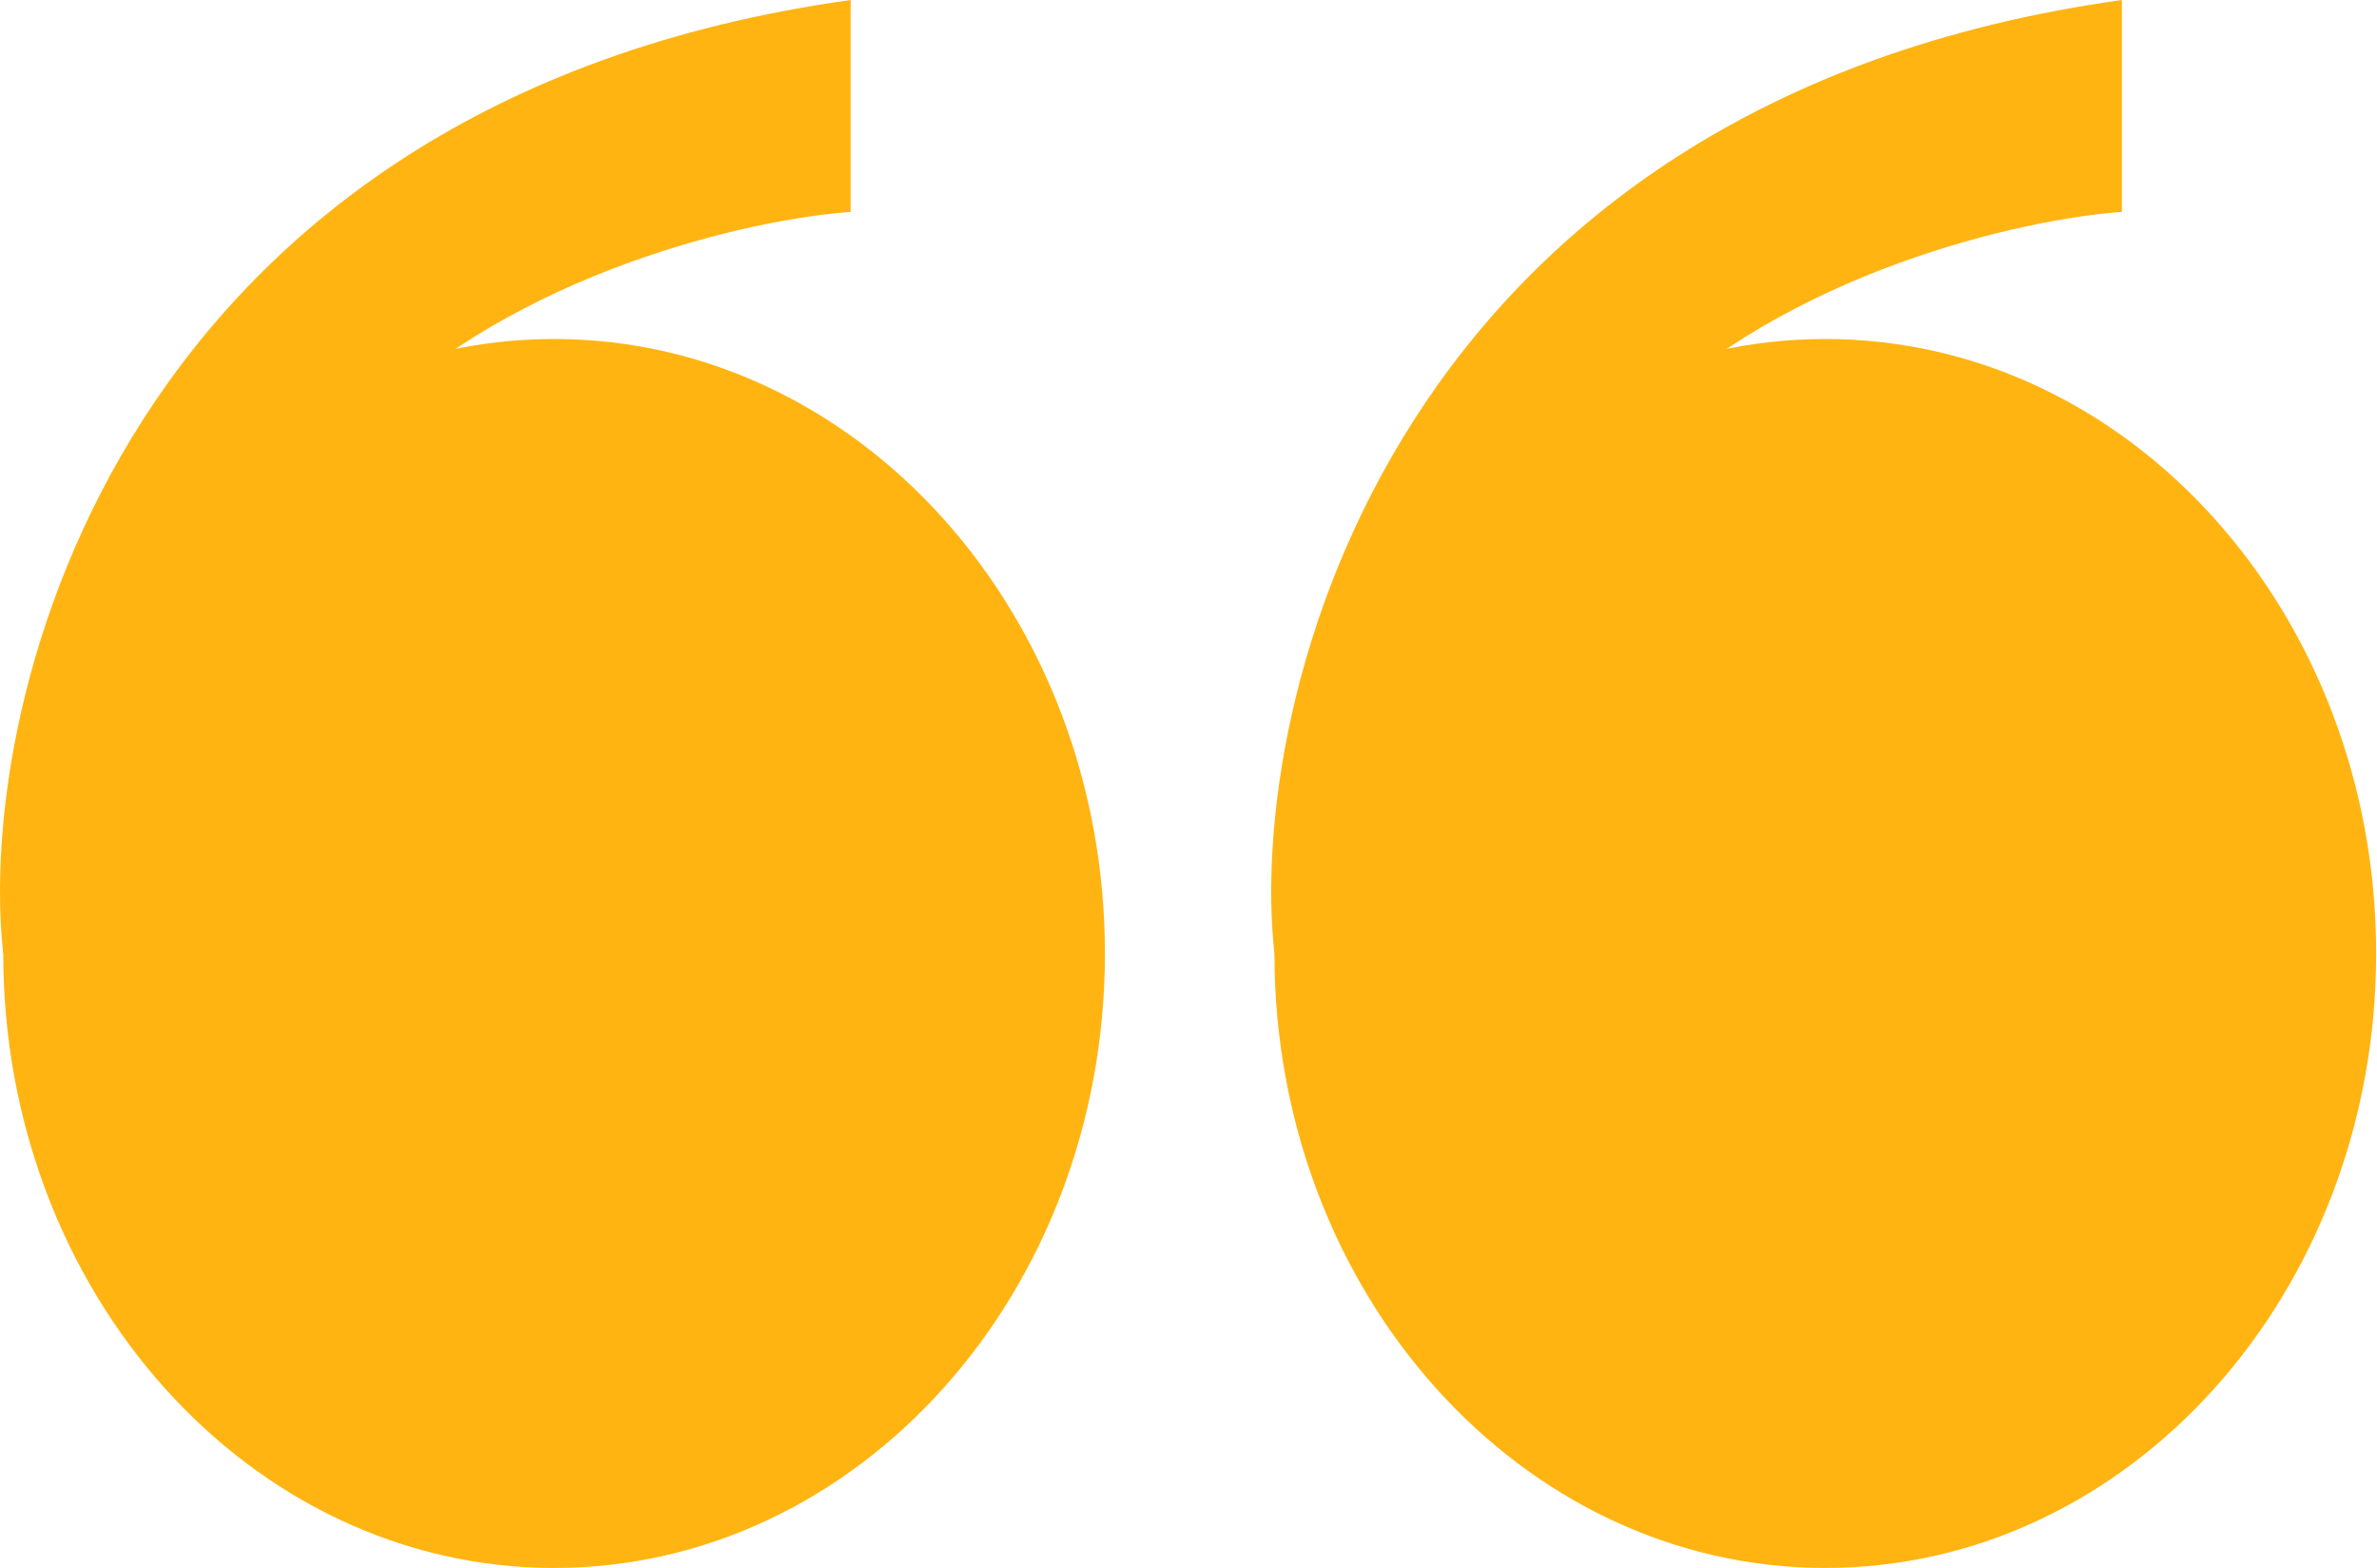
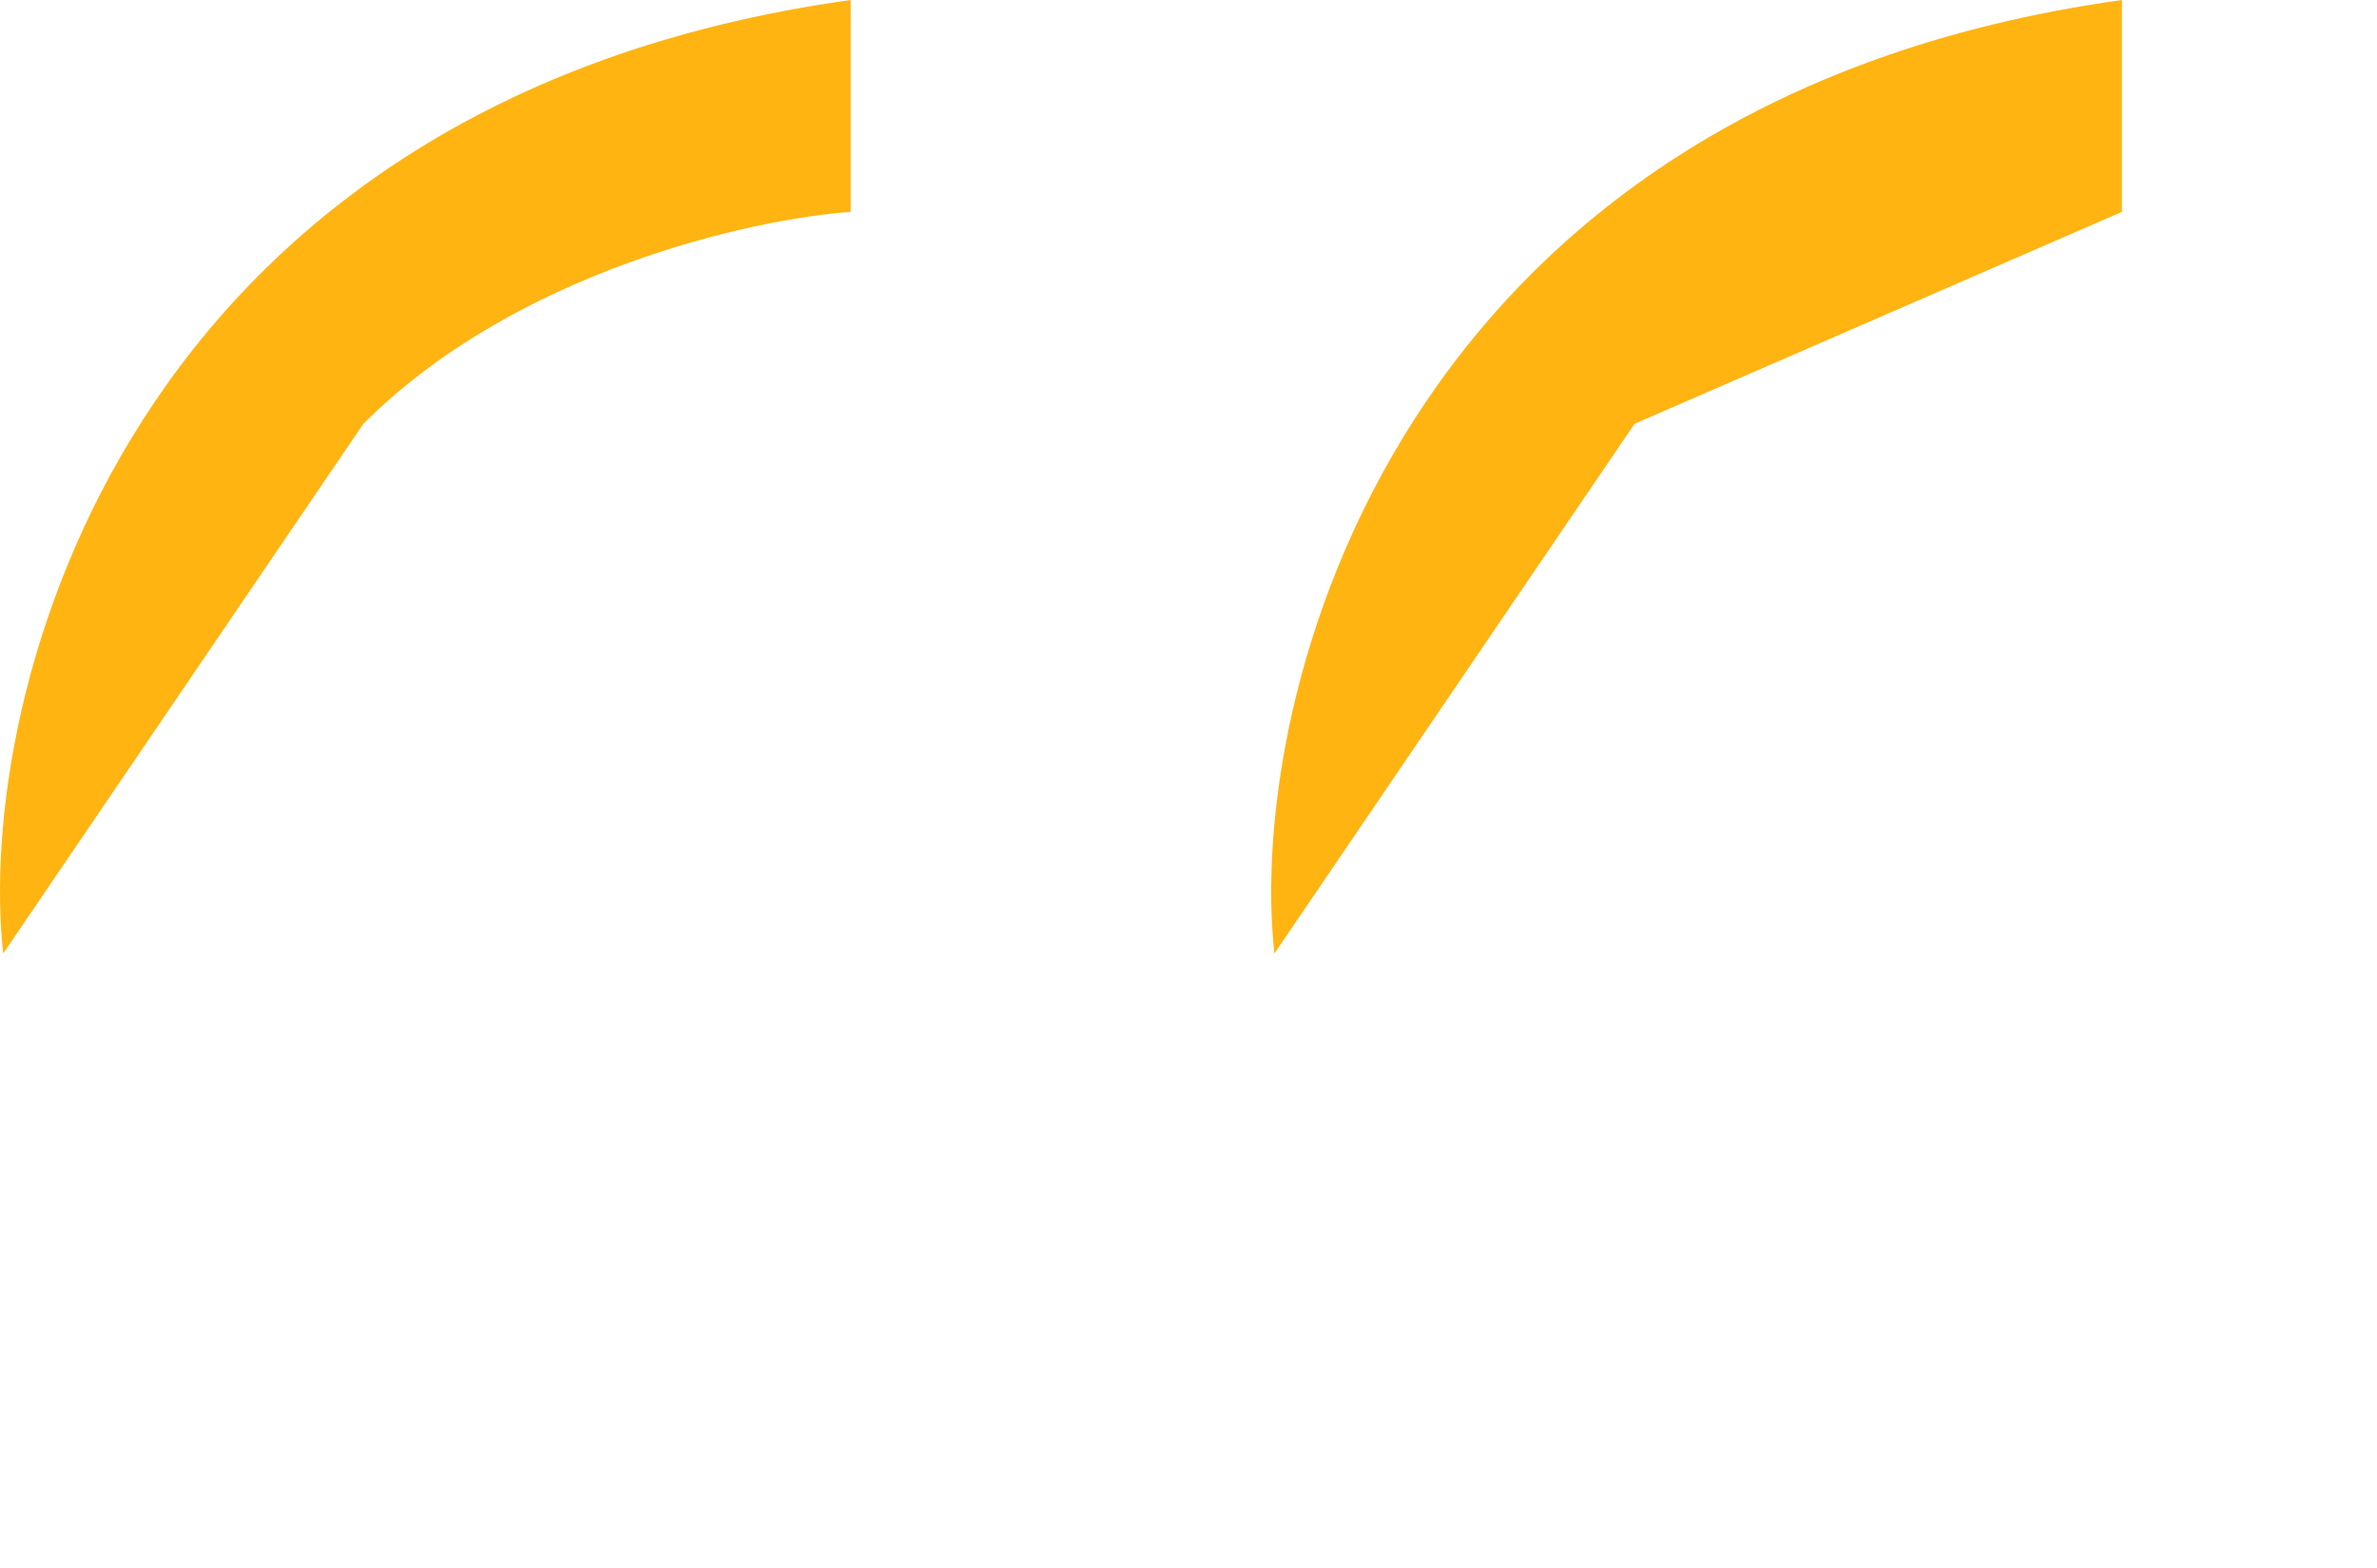
<svg xmlns="http://www.w3.org/2000/svg" width="94" height="62" viewBox="0 0 94 62" fill="none">
  <path d="M33.641 8.378V0C4.82 4.022 -0.989 27.649 0.128 37.703L14.371 16.757C20.403 10.724 29.731 8.658 33.641 8.378Z" fill="#FFB412" />
-   <path d="M43.695 37.703C43.695 51.122 33.942 62 21.912 62C9.881 62 0.128 51.122 0.128 37.703C0.128 24.284 9.881 13.405 21.912 13.405C33.942 13.405 43.695 24.284 43.695 37.703Z" fill="#FFB412" />
-   <path d="M83.912 8.378V0C55.09 4.022 49.281 27.649 50.398 37.703L64.641 16.757C70.674 10.724 80.002 8.658 83.912 8.378Z" fill="#FFB412" />
-   <path d="M93.966 37.703C93.966 51.122 84.213 62 72.182 62C60.151 62 50.398 51.122 50.398 37.703C50.398 24.284 60.151 13.405 72.182 13.405C84.213 13.405 93.966 24.284 93.966 37.703Z" fill="#FFB412" />
+   <path d="M83.912 8.378V0C55.09 4.022 49.281 27.649 50.398 37.703L64.641 16.757Z" fill="#FFB412" />
</svg>